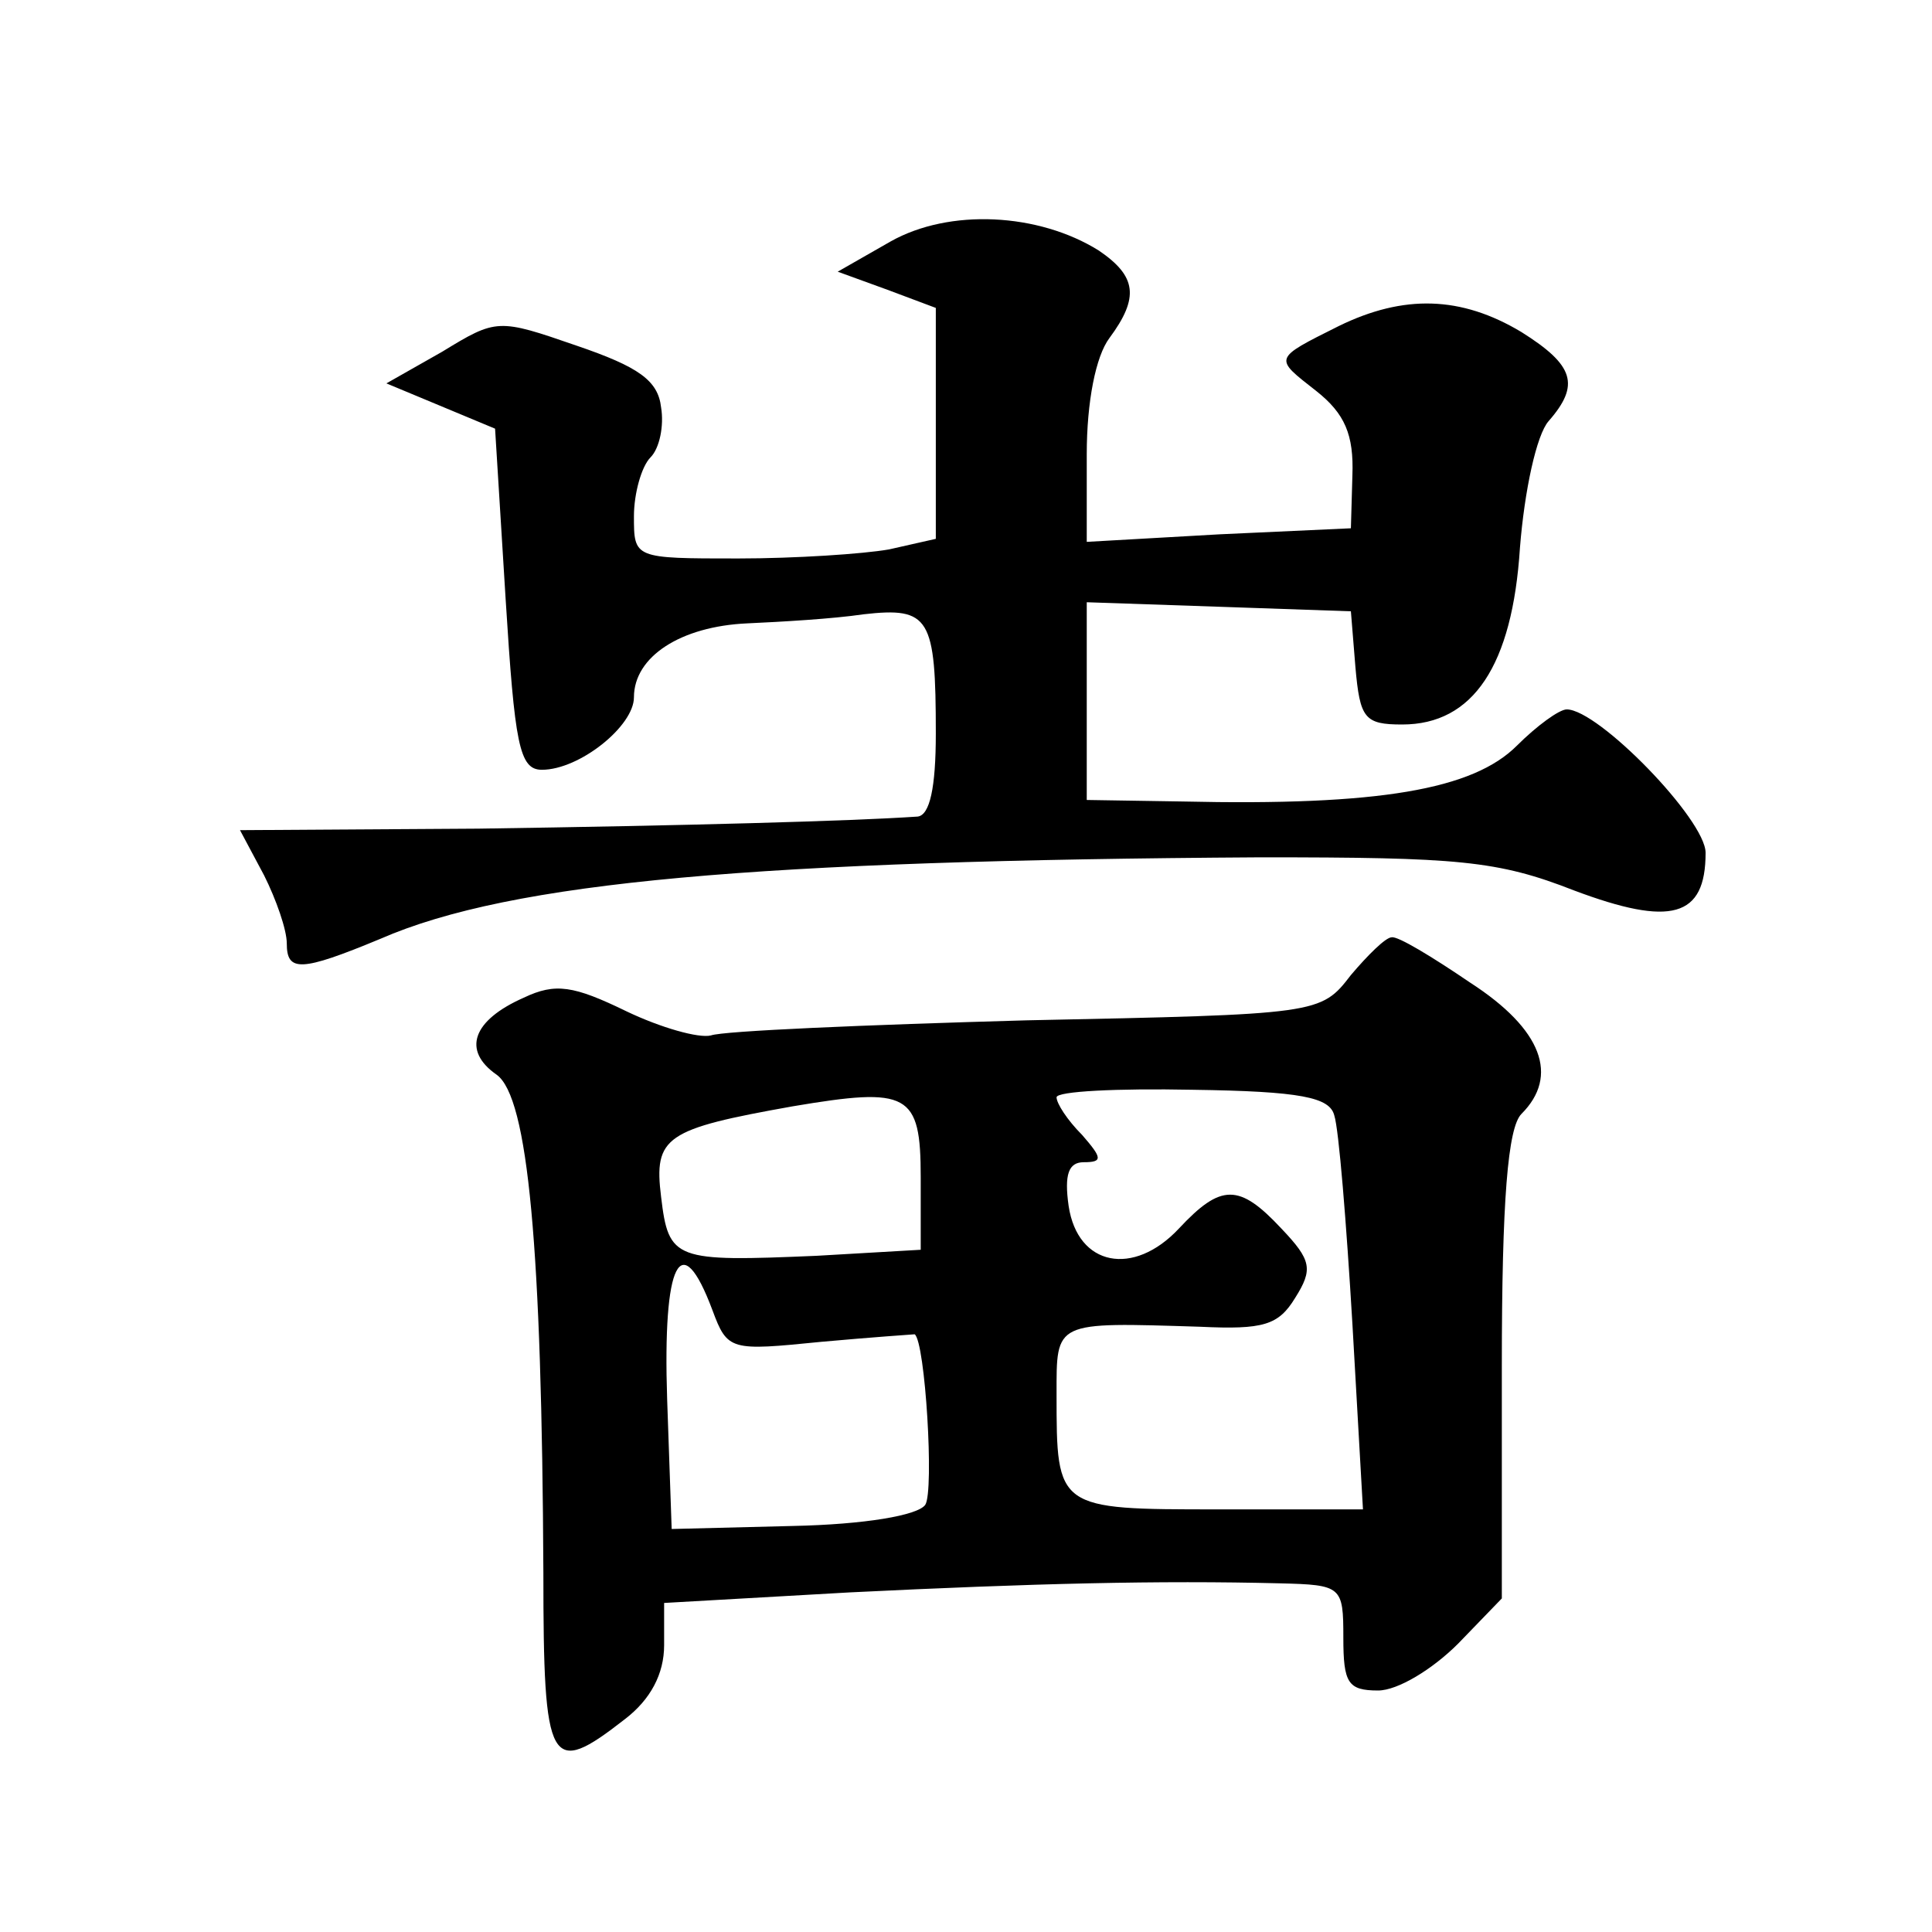
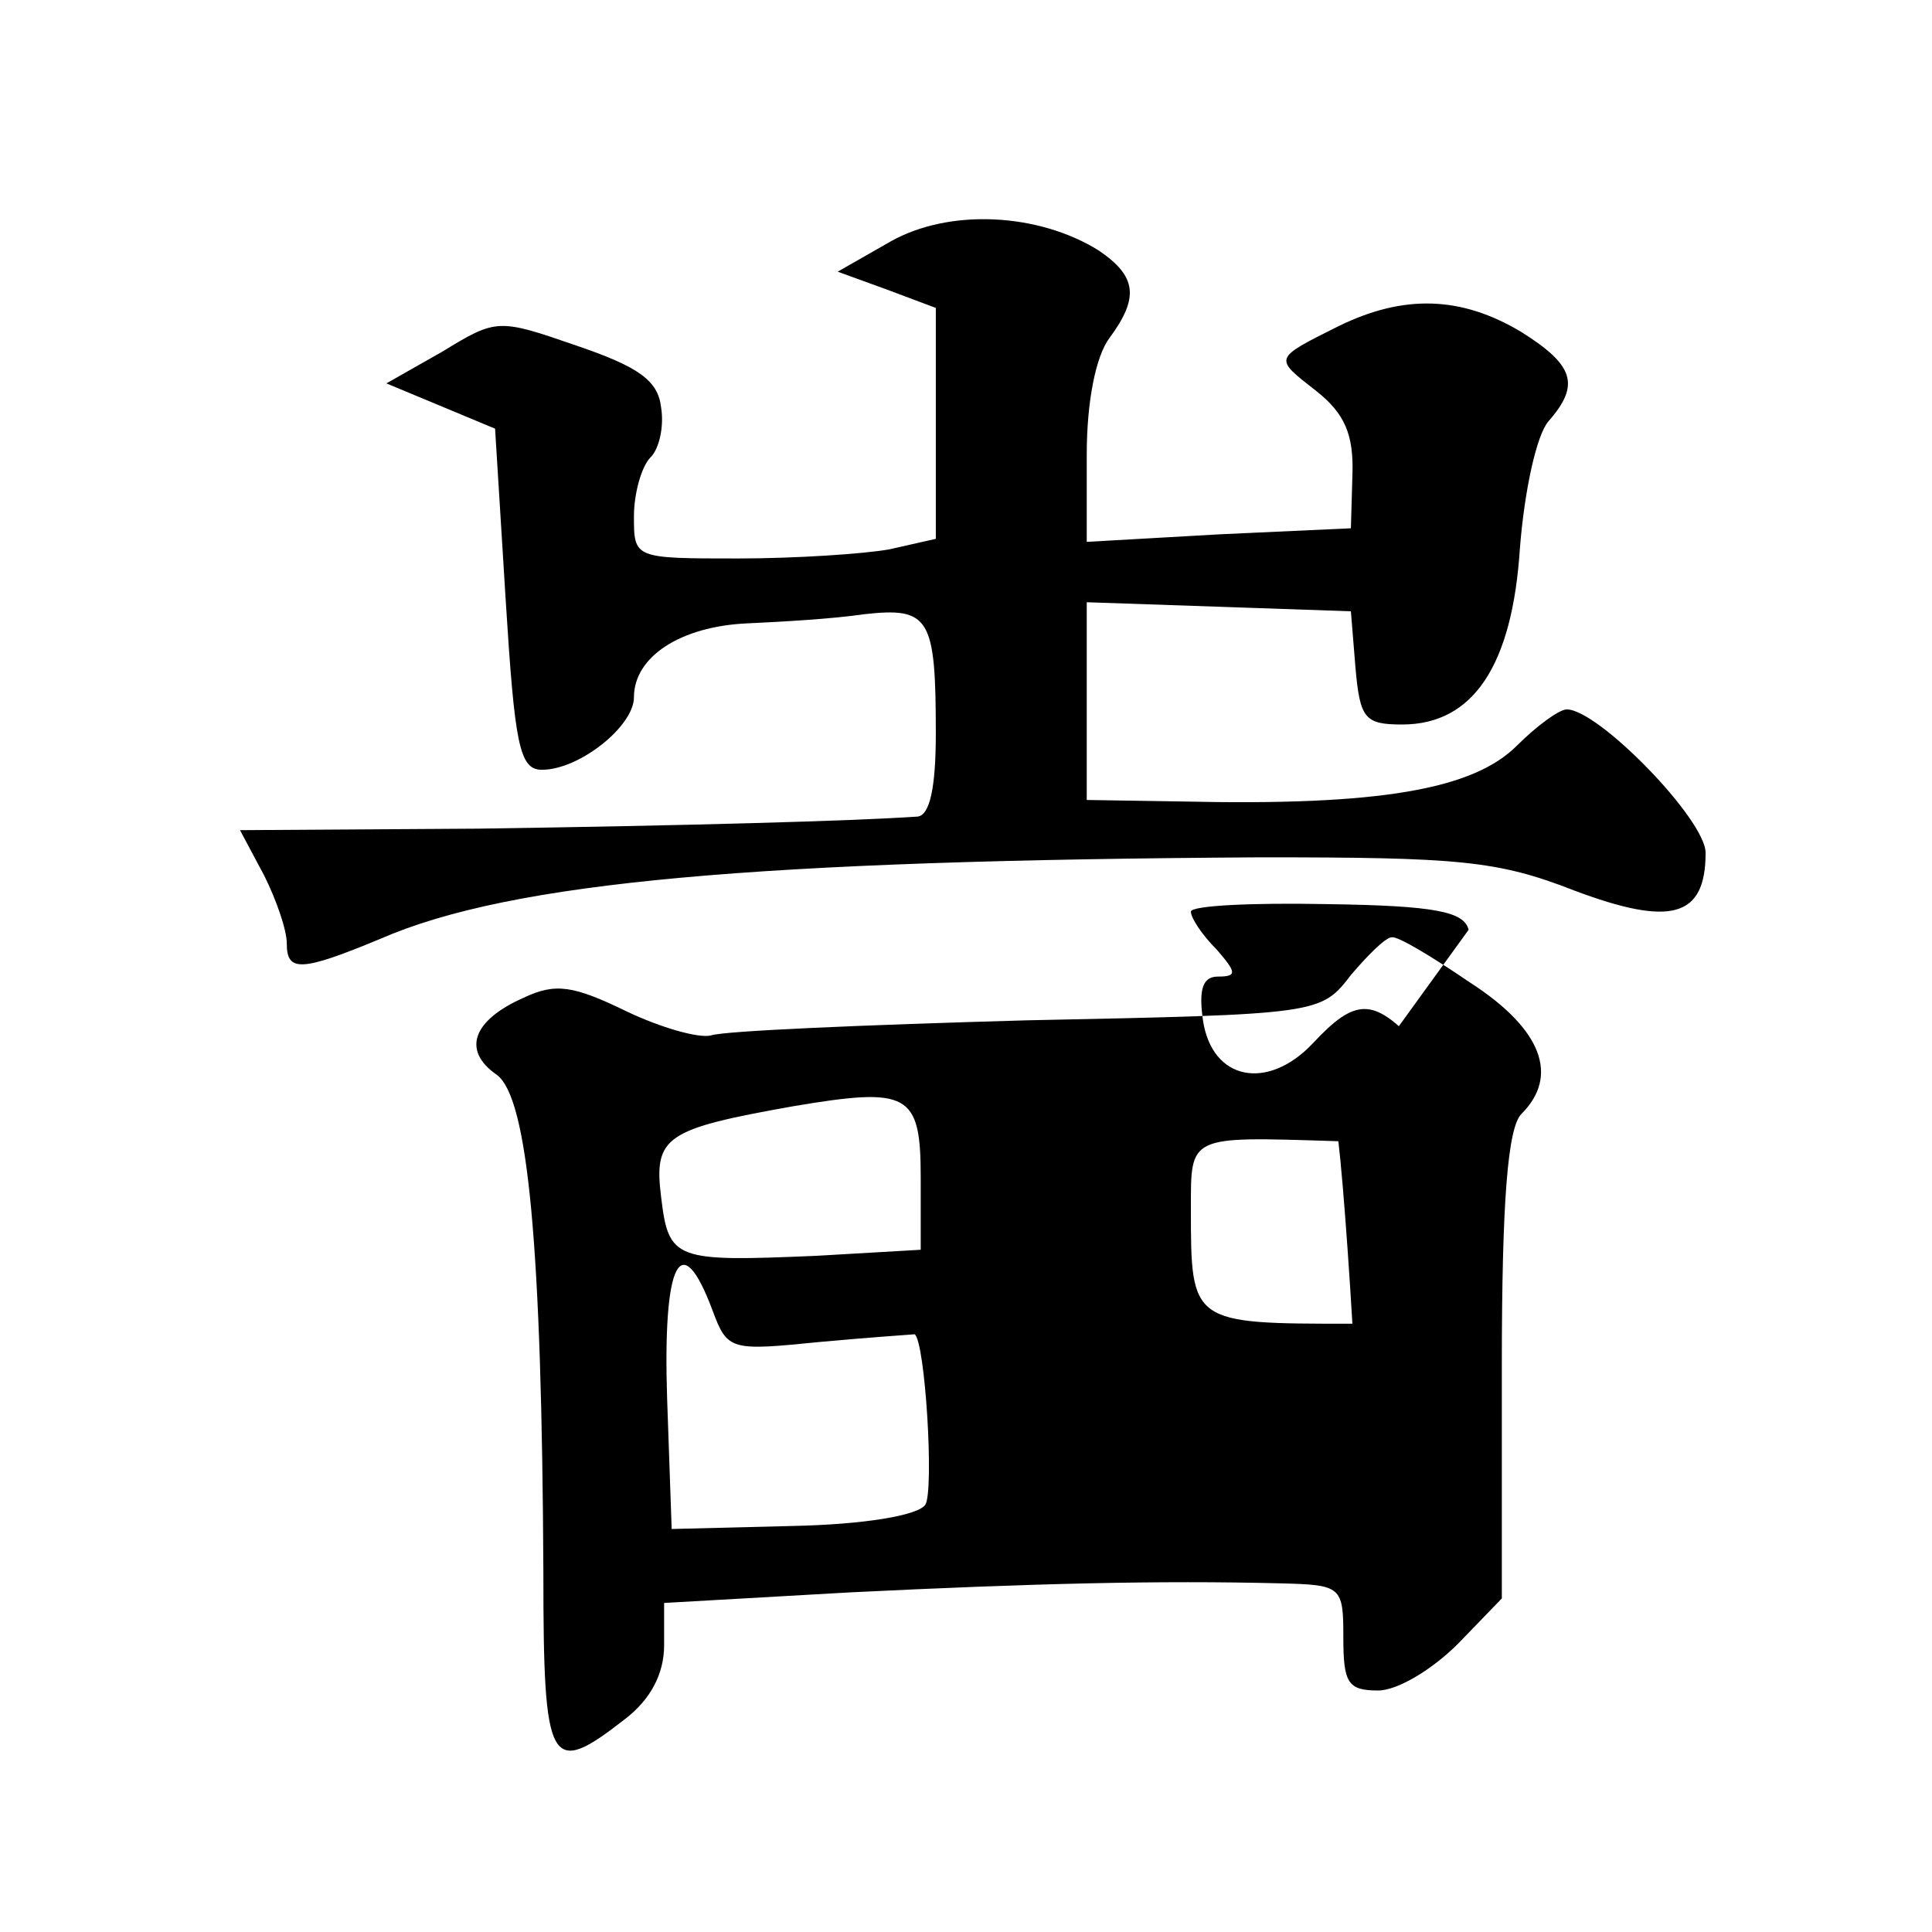
<svg xmlns="http://www.w3.org/2000/svg" version="1.0" width="128pt" height="128pt" viewBox="0 0 128 128" preserveAspectRatio="xMidYMid meet">
  <g transform="translate(0,128) scale(0.1,-0.1)" fill="#0" stroke="none">
-     <path d="M590 1120 l-35 -20 33 -12 32 -12 0 -77 0 -76 -31 -7 c-17 -3 -62 -6 -100 -6 -69 0 -69 0 -69 28 0 15 5 33 11 39 6 6 9 21 7 33 -2 18 -15 27 -56 41 -52 18 -53 18 -89 -4 l-37 -21 36 -15 36 -15 7 -113 c6 -96 9 -113 24 -113 25 0 61 29 61 48 0 27 31 47 75 49 22 1 57 3 77 6 44 5 48 -2 48 -79 0 -36 -4 -54 -12 -55 -44 -3 -154 -6 -291 -8 l-158 -1 16 -30 c8 -16 15 -36 15 -45 0 -19 9 -19 62 3 87 38 250 52 583 54 131 0 157 -2 208 -22 64 -24 87 -18 87 25 0 22 -71 95 -92 95 -5 0 -20 -11 -33 -24 -29 -29 -91 -40 -222 -37 l-63 1 0 66 0 65 88 -3 87 -3 3 -37 c3 -34 6 -38 31 -38 47 0 73 39 78 117 3 38 11 75 19 84 21 24 17 37 -18 59 -40 24 -78 25 -121 4 -44 -22 -43 -21 -15 -43 19 -15 25 -29 24 -56 l-1 -35 -87 -4 -88 -5 0 58 c0 35 6 65 15 77 20 27 18 41 -7 58 -40 25 -99 28 -138 6z M895 634 c-20 -26 -21 -26 -215 -30 -107 -3 -201 -7 -209 -10 -8 -2 -33 5 -56 16 -35 17 -47 19 -68 9 -34 -15 -41 -35 -18 -51 21 -15 30 -115 31 -330 0 -129 4 -136 54 -97 17 13 26 30 26 49 l0 28 123 7 c122 6 205 8 285 6 41 -1 42 -2 42 -36 0 -30 3 -35 23 -35 13 0 36 14 53 31 l29 30 0 154 c0 110 4 158 13 167 25 25 14 56 -34 87 -25 17 -48 31 -52 30 -4 0 -16 -12 -27 -25z m-285 -134 l0 -48 -69 -4 c-94 -4 -98 -3 -103 39 -5 40 3 45 87 60 77 13 85 9 85 -47z m274 41 c3 -9 8 -71 12 -138 l7 -123 -96 0 c-107 0 -107 0 -107 76 0 49 -2 48 95 45 42 -2 52 1 63 19 12 19 11 25 -9 46 -28 30 -40 30 -68 0 -30 -32 -67 -25 -73 15 -3 21 0 29 10 29 13 0 12 3 -1 18 -10 10 -17 21 -17 25 0 4 40 6 90 5 72 -1 91 -5 94 -17z m-412 -129 c10 -27 12 -27 72 -21 33 3 62 5 62 5 7 -5 13 -104 7 -113 -5 -7 -40 -13 -88 -14 l-80 -2 -3 86 c-3 91 9 115 30 59z" />
+     <path d="M590 1120 l-35 -20 33 -12 32 -12 0 -77 0 -76 -31 -7 c-17 -3 -62 -6 -100 -6 -69 0 -69 0 -69 28 0 15 5 33 11 39 6 6 9 21 7 33 -2 18 -15 27 -56 41 -52 18 -53 18 -89 -4 l-37 -21 36 -15 36 -15 7 -113 c6 -96 9 -113 24 -113 25 0 61 29 61 48 0 27 31 47 75 49 22 1 57 3 77 6 44 5 48 -2 48 -79 0 -36 -4 -54 -12 -55 -44 -3 -154 -6 -291 -8 l-158 -1 16 -30 c8 -16 15 -36 15 -45 0 -19 9 -19 62 3 87 38 250 52 583 54 131 0 157 -2 208 -22 64 -24 87 -18 87 25 0 22 -71 95 -92 95 -5 0 -20 -11 -33 -24 -29 -29 -91 -40 -222 -37 l-63 1 0 66 0 65 88 -3 87 -3 3 -37 c3 -34 6 -38 31 -38 47 0 73 39 78 117 3 38 11 75 19 84 21 24 17 37 -18 59 -40 24 -78 25 -121 4 -44 -22 -43 -21 -15 -43 19 -15 25 -29 24 -56 l-1 -35 -87 -4 -88 -5 0 58 c0 35 6 65 15 77 20 27 18 41 -7 58 -40 25 -99 28 -138 6z M895 634 c-20 -26 -21 -26 -215 -30 -107 -3 -201 -7 -209 -10 -8 -2 -33 5 -56 16 -35 17 -47 19 -68 9 -34 -15 -41 -35 -18 -51 21 -15 30 -115 31 -330 0 -129 4 -136 54 -97 17 13 26 30 26 49 l0 28 123 7 c122 6 205 8 285 6 41 -1 42 -2 42 -36 0 -30 3 -35 23 -35 13 0 36 14 53 31 l29 30 0 154 c0 110 4 158 13 167 25 25 14 56 -34 87 -25 17 -48 31 -52 30 -4 0 -16 -12 -27 -25z m-285 -134 l0 -48 -69 -4 c-94 -4 -98 -3 -103 39 -5 40 3 45 87 60 77 13 85 9 85 -47z m274 41 c3 -9 8 -71 12 -138 c-107 0 -107 0 -107 76 0 49 -2 48 95 45 42 -2 52 1 63 19 12 19 11 25 -9 46 -28 30 -40 30 -68 0 -30 -32 -67 -25 -73 15 -3 21 0 29 10 29 13 0 12 3 -1 18 -10 10 -17 21 -17 25 0 4 40 6 90 5 72 -1 91 -5 94 -17z m-412 -129 c10 -27 12 -27 72 -21 33 3 62 5 62 5 7 -5 13 -104 7 -113 -5 -7 -40 -13 -88 -14 l-80 -2 -3 86 c-3 91 9 115 30 59z" />
  </g>
</svg>